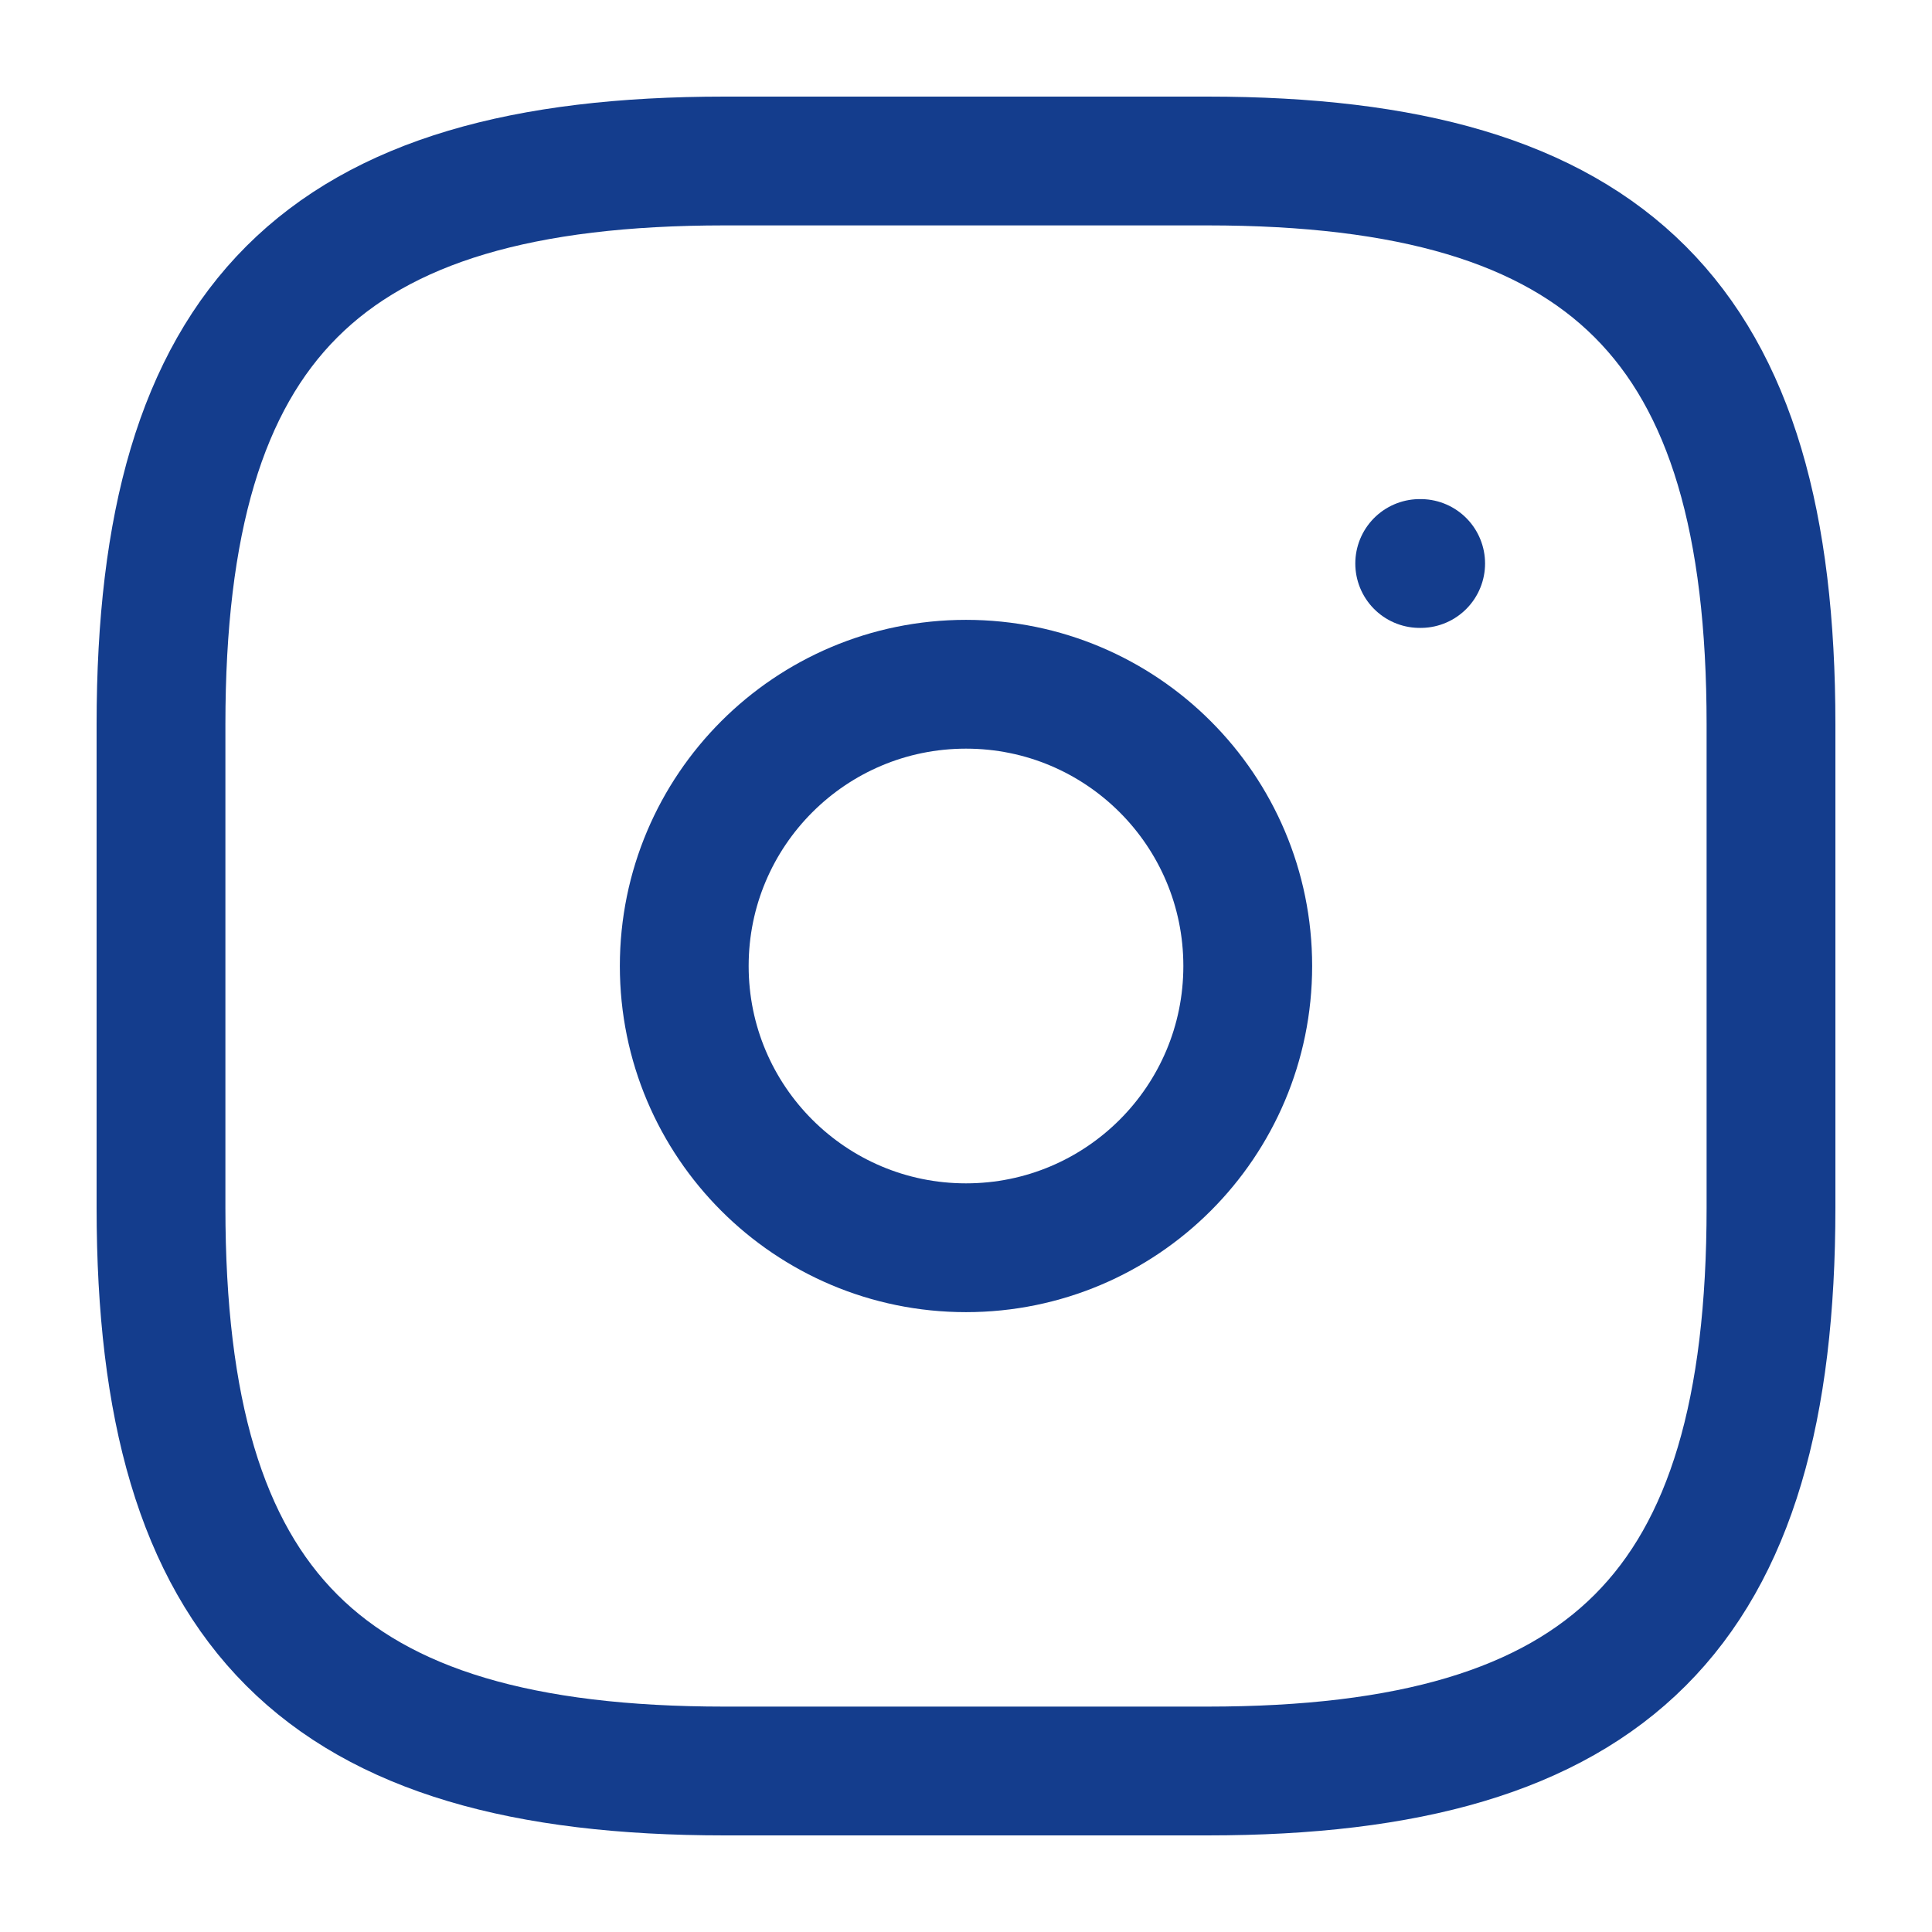
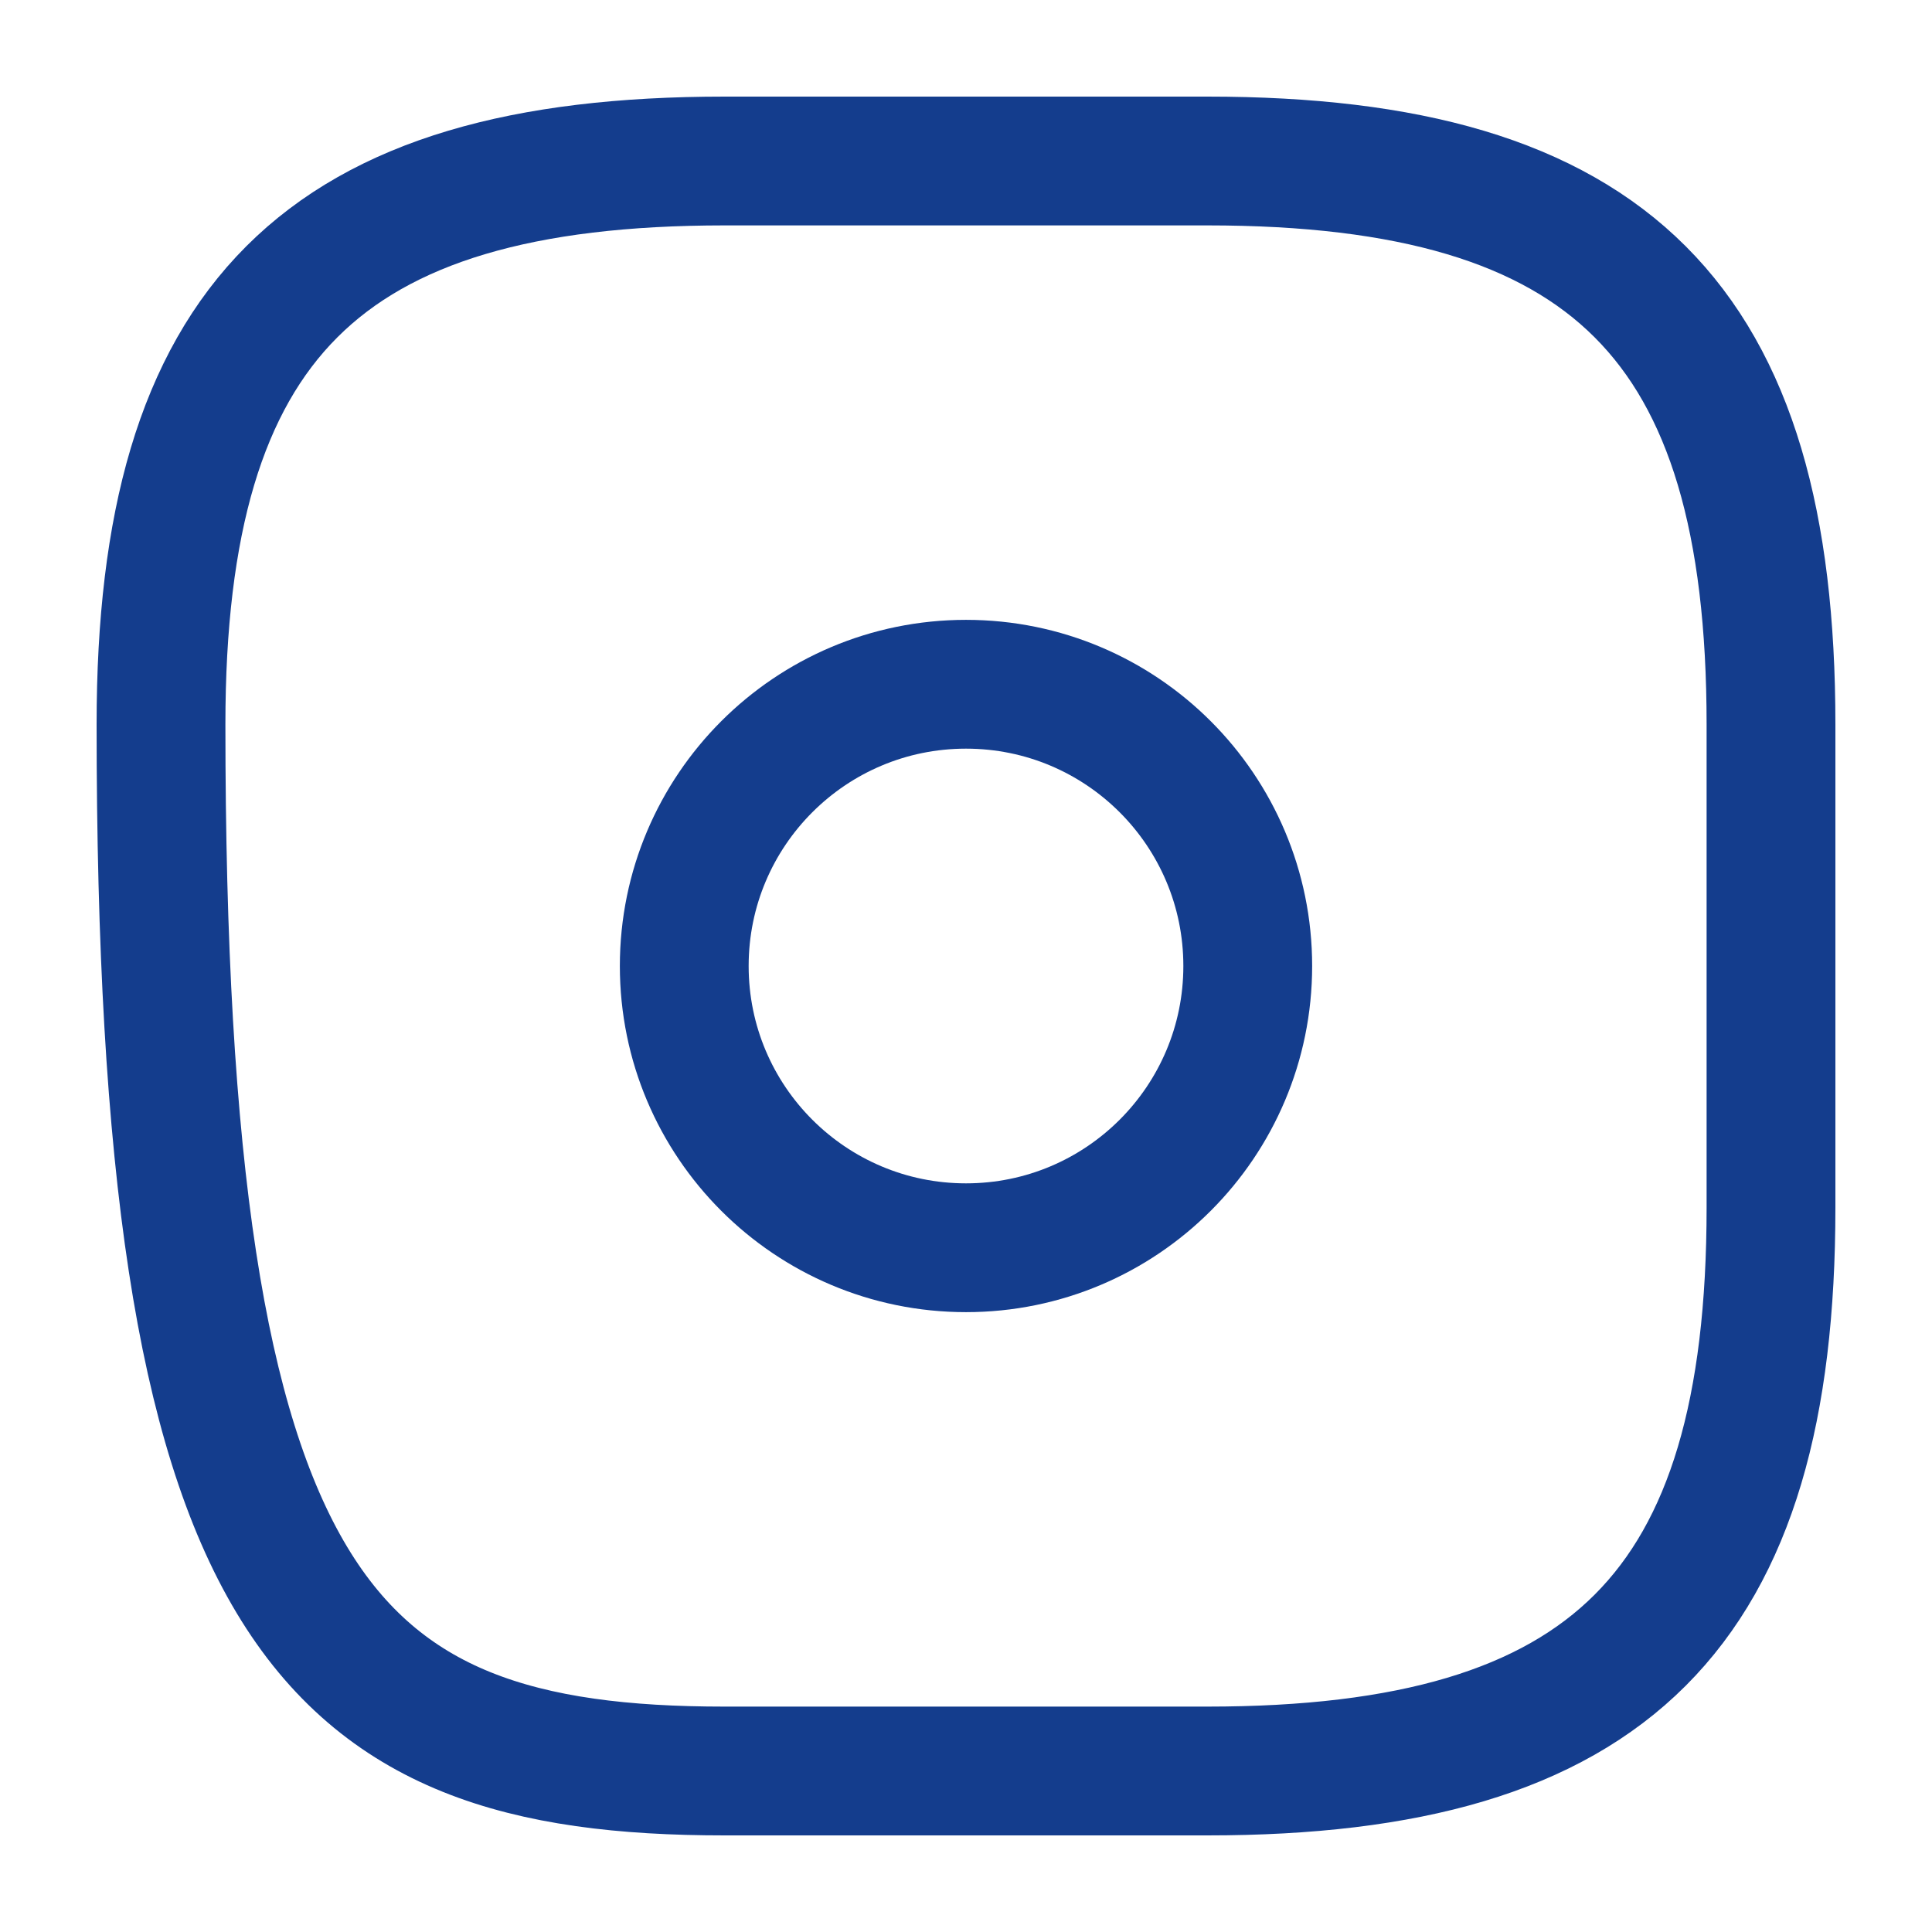
<svg xmlns="http://www.w3.org/2000/svg" width="18" height="18" viewBox="0 0 18 18" fill="none">
-   <path d="M6.75 16.5H11.25C15 16.5 16.5 15 16.5 11.25V6.75C16.5 3 15 1.5 11.25 1.5H6.75C3 1.5 1.5 3 1.5 6.75V11.25C1.5 15 3 16.5 6.75 16.5Z" stroke="#143D8D" stroke-width="1.2" stroke-linecap="round" stroke-linejoin="round" />
+   <path d="M6.75 16.5H11.25C15 16.5 16.5 15 16.5 11.25V6.75C16.5 3 15 1.5 11.25 1.5H6.75C3 1.5 1.5 3 1.5 6.75C1.5 15 3 16.5 6.75 16.5Z" stroke="#143D8D" stroke-width="1.2" stroke-linecap="round" stroke-linejoin="round" />
  <path d="M9 11.625C10.45 11.625 11.625 10.45 11.625 9C11.625 7.55 10.45 6.375 9 6.375C7.55 6.375 6.375 7.55 6.375 9C6.375 10.45 7.55 11.625 9 11.625Z" stroke="#143D8D" stroke-width="1.2" stroke-linecap="round" stroke-linejoin="round" />
-   <path d="M13.227 5.25H13.236" stroke="#143D8D" stroke-width="1.2" stroke-linecap="round" stroke-linejoin="round" />
</svg>